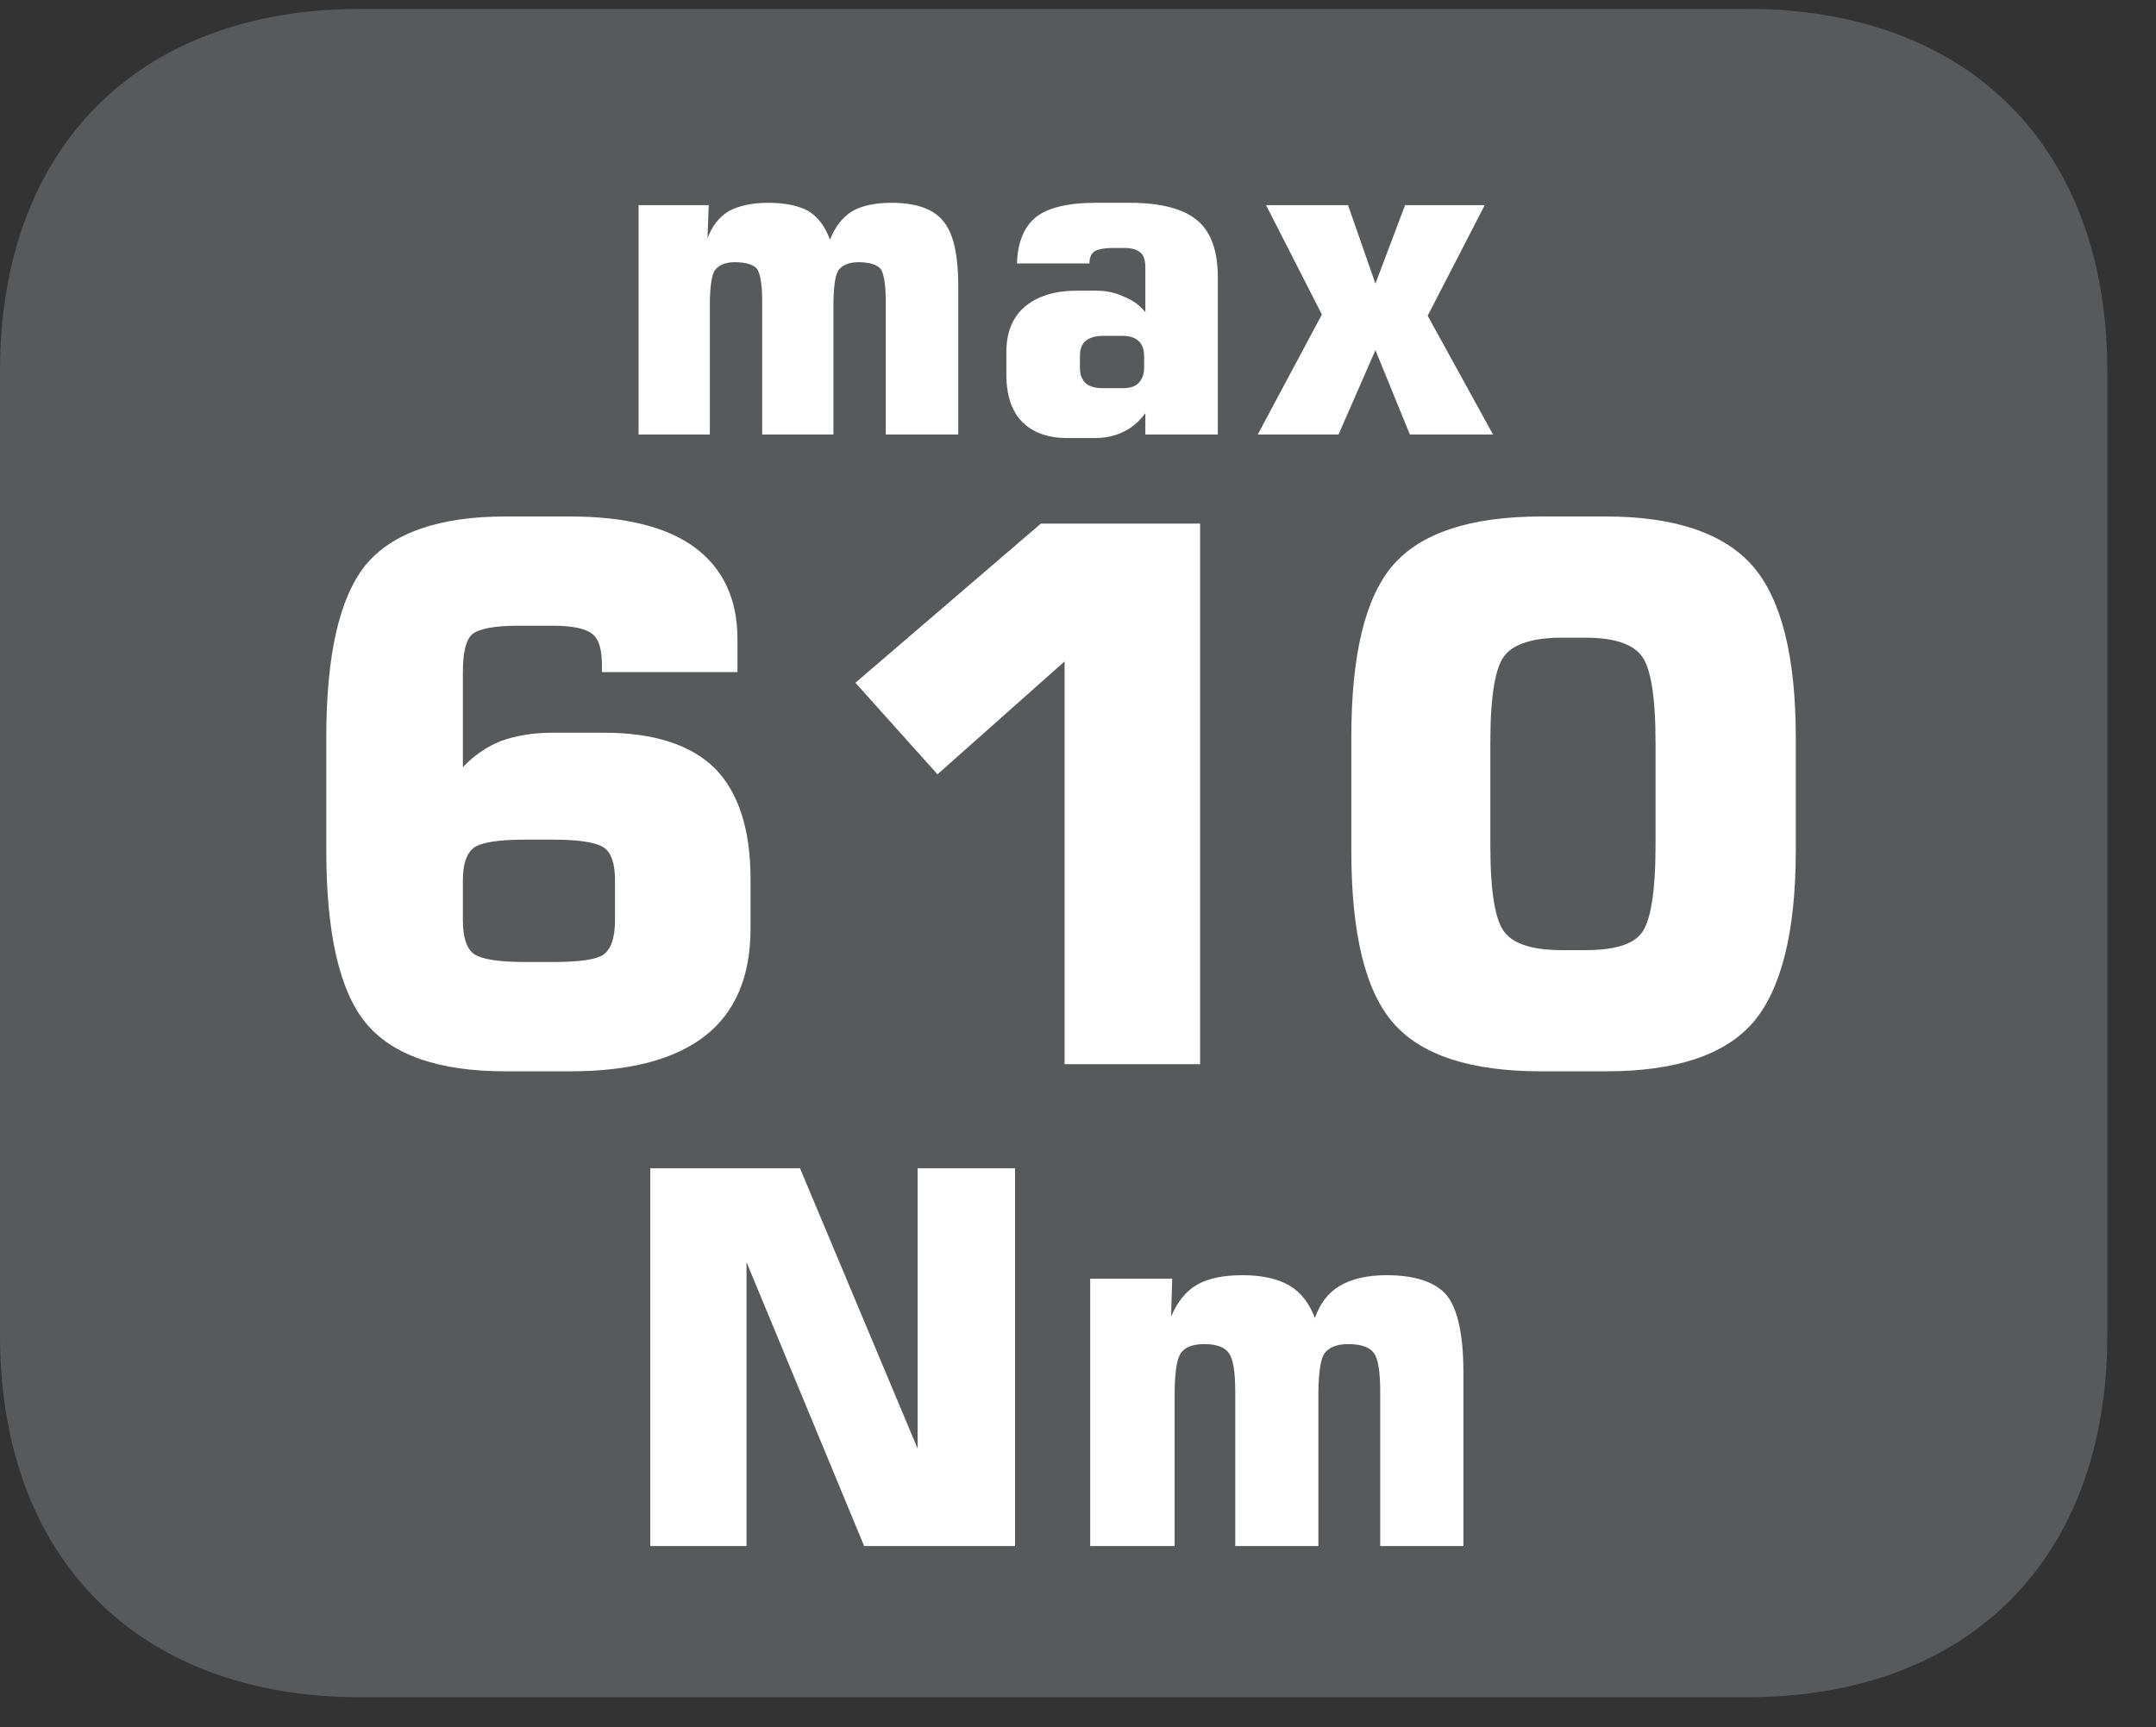
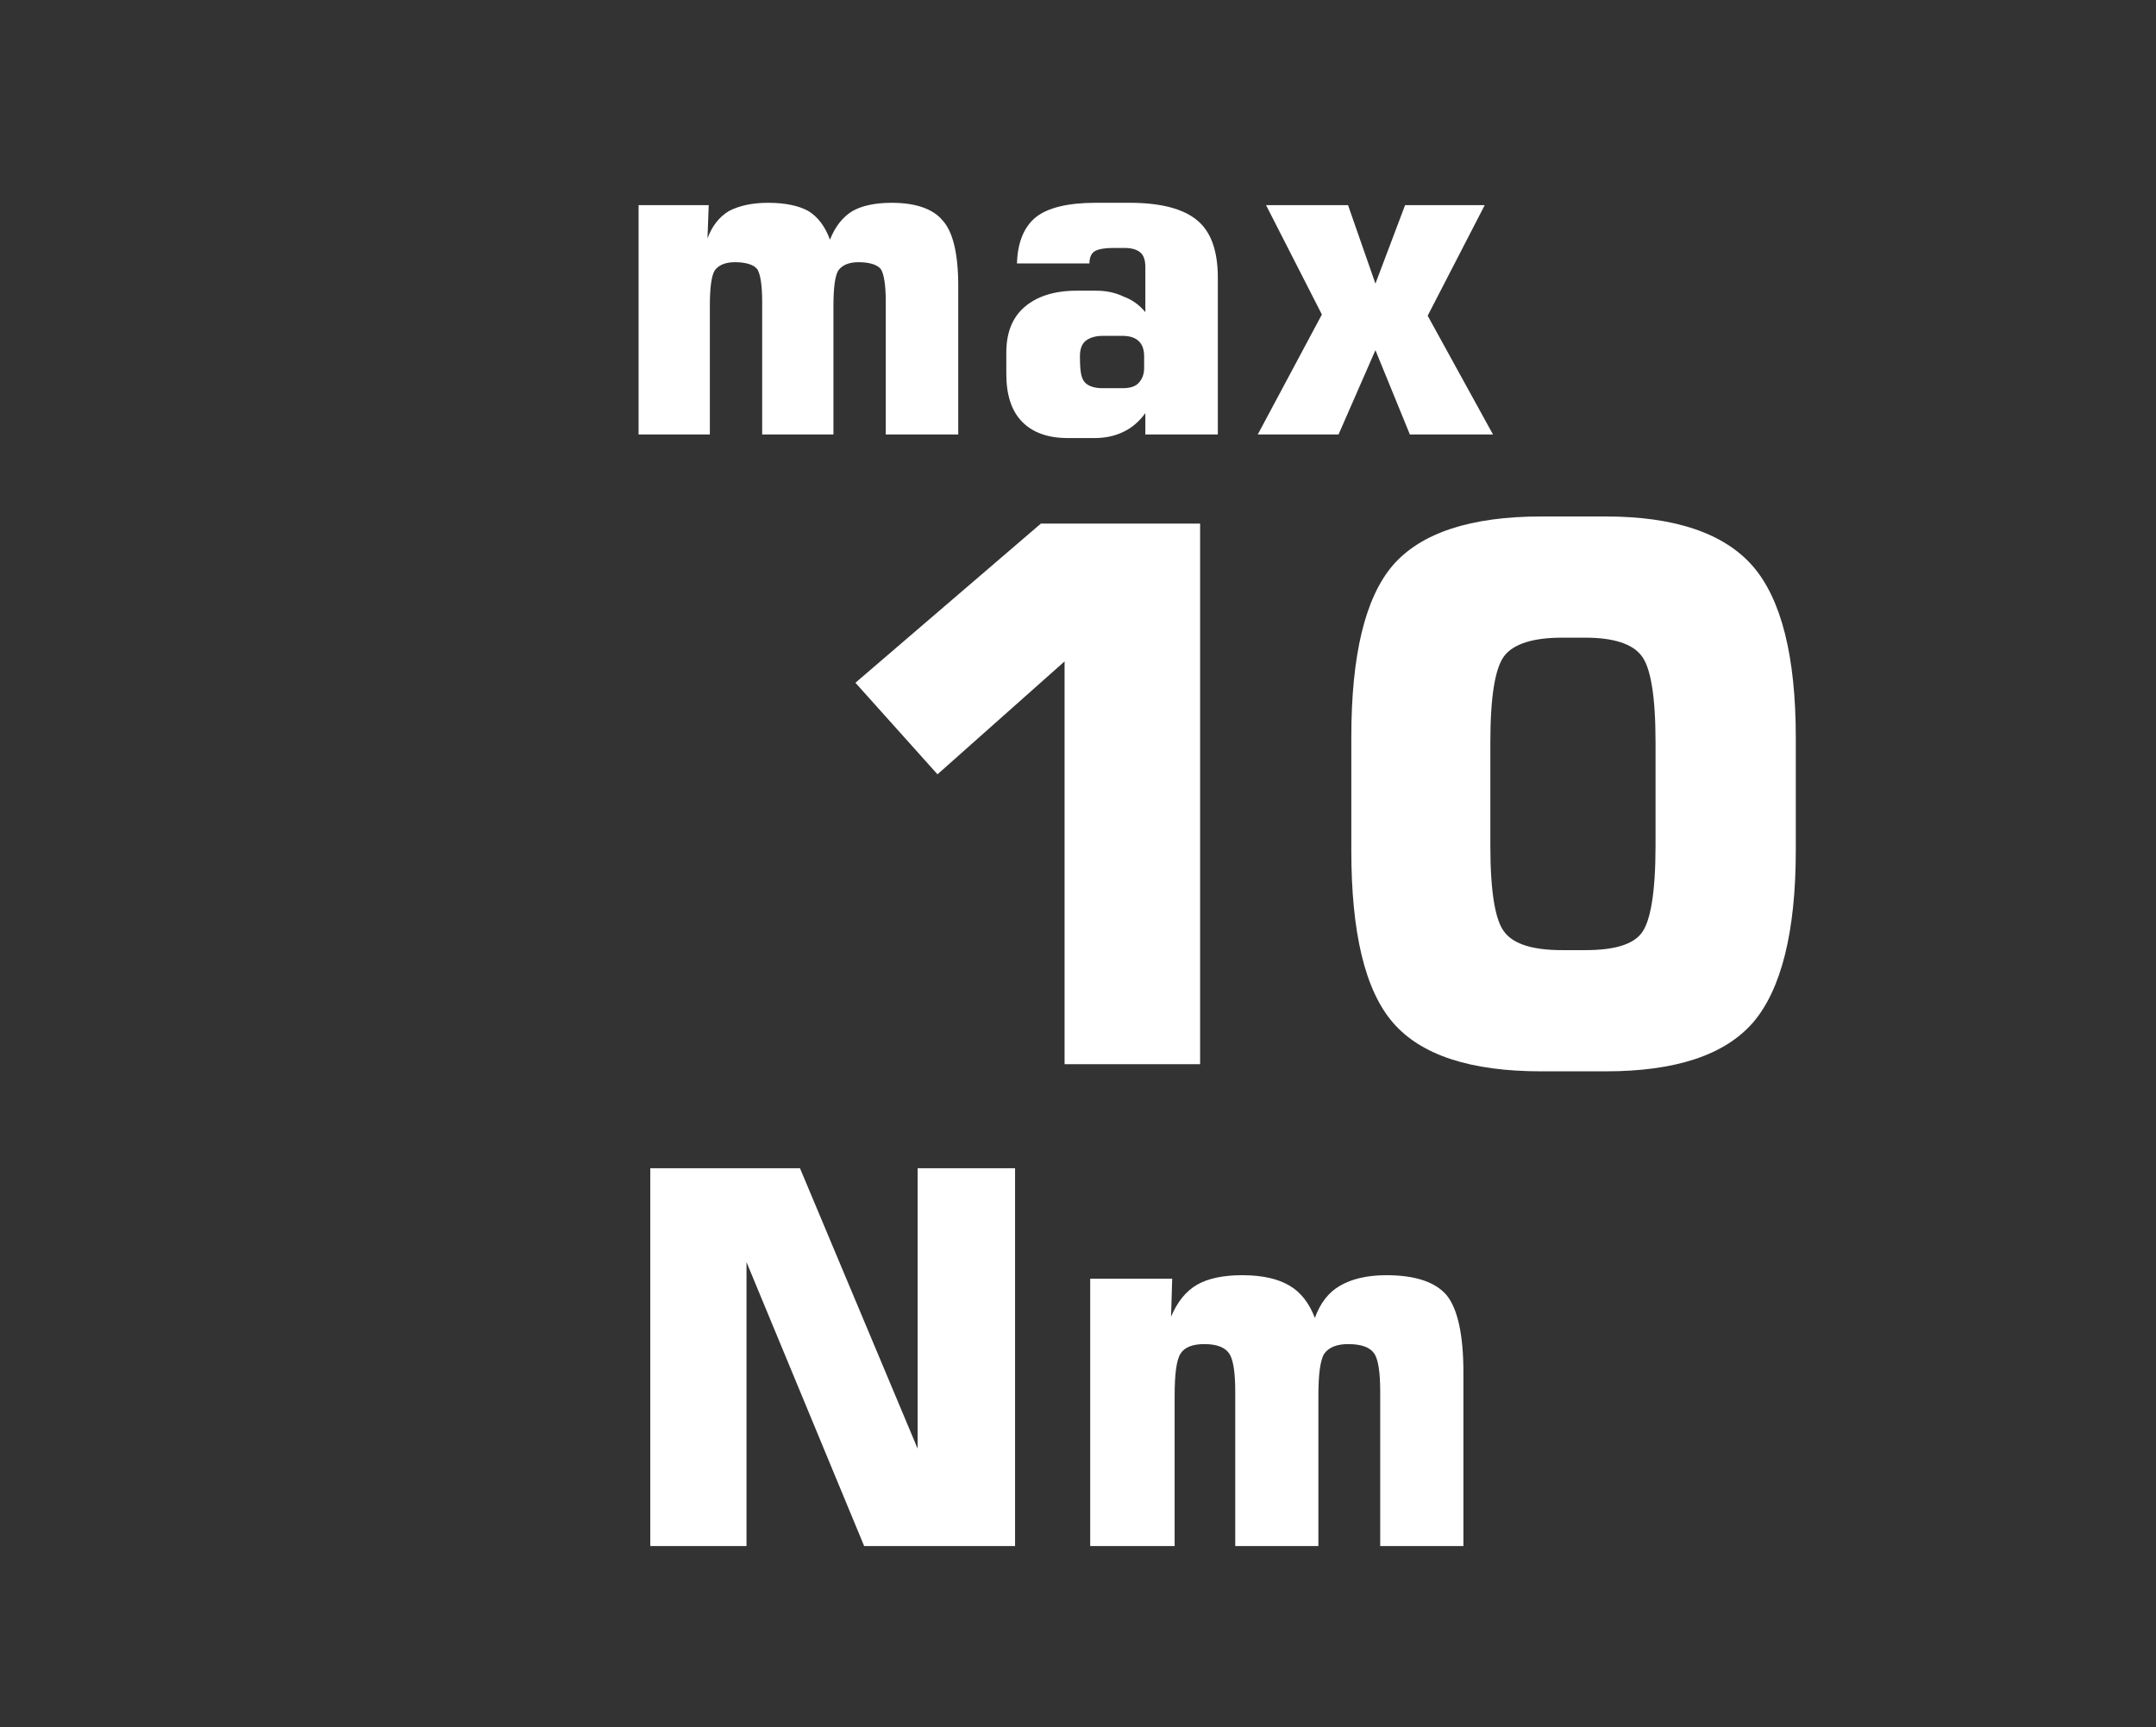
<svg xmlns="http://www.w3.org/2000/svg" xmlns:xlink="http://www.w3.org/1999/xlink" width="28.347pt" height="22.716pt" viewBox="0 0 28.347 22.716" version="1.2">
  <rect x="0" y="0" width="28.347" height="22.716" fill="#333333" stroke="none" />
  <defs>
    <g>
      <symbol overflow="visible" id="glyph0-0">
        <path style="stroke:none;" d="M 0.484 1.734 L 0.484 -6.891 L 5.375 -6.891 L 5.375 1.734 Z M 1.031 1.188 L 4.828 1.188 L 4.828 -6.344 L 1.031 -6.344 Z M 1.031 1.188 " />
      </symbol>
      <symbol overflow="visible" id="glyph0-1">
-         <path style="stroke:none;" d="M 3.297 -1.344 L 3.672 -1.344 C 4.012 -1.344 4.234 -1.375 4.328 -1.438 C 4.43 -1.508 4.484 -1.66 4.484 -1.891 L 4.484 -2.422 C 4.484 -2.637 4.434 -2.781 4.344 -2.844 C 4.25 -2.914 4.023 -2.953 3.672 -2.953 L 3.297 -2.953 C 2.941 -2.953 2.715 -2.914 2.625 -2.844 C 2.531 -2.77 2.484 -2.629 2.484 -2.422 L 2.484 -1.891 C 2.484 -1.672 2.531 -1.523 2.625 -1.453 C 2.727 -1.379 2.953 -1.344 3.297 -1.344 Z M 6.094 -5.156 L 4.312 -5.156 L 4.312 -5.25 C 4.312 -5.457 4.27 -5.594 4.188 -5.656 C 4.102 -5.727 3.93 -5.766 3.672 -5.766 L 3.203 -5.766 C 2.898 -5.766 2.699 -5.727 2.609 -5.656 C 2.523 -5.582 2.484 -5.414 2.484 -5.156 L 2.484 -3.906 C 2.629 -4.059 2.797 -4.176 2.984 -4.25 C 3.18 -4.32 3.406 -4.359 3.656 -4.359 L 4.344 -4.359 C 4.996 -4.359 5.484 -4.199 5.797 -3.891 C 6.105 -3.578 6.266 -3.09 6.266 -2.438 L 6.266 -1.781 C 6.266 -1.156 6.066 -0.684 5.672 -0.375 C 5.273 -0.062 4.68 0.094 3.891 0.094 L 3.047 0.094 C 2.172 0.094 1.555 -0.117 1.203 -0.547 C 0.859 -0.973 0.688 -1.727 0.688 -2.812 L 0.688 -4.297 C 0.688 -5.379 0.859 -6.133 1.203 -6.562 C 1.555 -6.988 2.172 -7.203 3.047 -7.203 L 3.891 -7.203 C 4.617 -7.203 5.164 -7.066 5.531 -6.797 C 5.902 -6.523 6.094 -6.121 6.094 -5.594 Z M 6.094 -5.156 " />
-       </symbol>
+         </symbol>
      <symbol overflow="visible" id="glyph0-2">
        <path style="stroke:none;" d="M 0.812 -5.016 L 3.25 -7.109 L 5.344 -7.109 L 5.344 0 L 3.562 0 L 3.562 -5.297 L 1.891 -3.812 Z M 0.812 -5.016 " />
      </symbol>
      <symbol overflow="visible" id="glyph0-3">
        <path style="stroke:none;" d="M 2.328 -4.234 L 2.328 -2.875 C 2.328 -2.27 2.391 -1.887 2.516 -1.734 C 2.637 -1.578 2.891 -1.5 3.266 -1.5 L 3.578 -1.5 C 3.949 -1.5 4.195 -1.57 4.312 -1.719 C 4.434 -1.871 4.5 -2.258 4.5 -2.875 L 4.5 -4.234 C 4.5 -4.848 4.434 -5.227 4.312 -5.375 C 4.195 -5.527 3.949 -5.609 3.578 -5.609 L 3.266 -5.609 C 2.891 -5.609 2.637 -5.527 2.516 -5.375 C 2.391 -5.219 2.328 -4.836 2.328 -4.234 Z M 0.5 -4.297 C 0.5 -5.379 0.68 -6.133 1.047 -6.562 C 1.418 -6.988 2.07 -7.203 3 -7.203 L 3.844 -7.203 C 4.758 -7.203 5.406 -6.98 5.781 -6.547 C 6.152 -6.117 6.344 -5.367 6.344 -4.297 L 6.344 -2.812 C 6.344 -1.738 6.152 -0.98 5.781 -0.547 C 5.406 -0.117 4.758 0.094 3.844 0.094 L 3 0.094 C 2.07 0.094 1.418 -0.117 1.047 -0.547 C 0.68 -0.973 0.5 -1.727 0.5 -2.812 Z M 0.5 -4.297 " />
      </symbol>
      <symbol overflow="visible" id="glyph1-0">
        <path style="stroke:none;" d="M 0.297 1.031 L 0.297 -4.125 L 3.219 -4.125 L 3.219 1.031 Z M 0.625 0.703 L 2.891 0.703 L 2.891 -3.797 L 0.625 -3.797 Z M 0.625 0.703 " />
      </symbol>
      <symbol overflow="visible" id="glyph1-1">
        <path style="stroke:none;" d="M 0.422 0 L 0.422 -3.016 L 1.344 -3.016 L 1.328 -2.578 C 1.387 -2.742 1.484 -2.863 1.609 -2.938 C 1.742 -3.008 1.914 -3.047 2.125 -3.047 C 2.352 -3.047 2.531 -3.008 2.656 -2.938 C 2.777 -2.863 2.875 -2.738 2.938 -2.562 C 3.008 -2.738 3.109 -2.863 3.234 -2.938 C 3.355 -3.008 3.531 -3.047 3.75 -3.047 C 4.07 -3.047 4.297 -2.965 4.422 -2.812 C 4.555 -2.664 4.625 -2.379 4.625 -1.953 L 4.625 0 L 3.672 0 L 3.672 -1.75 C 3.672 -1.965 3.648 -2.109 3.609 -2.172 C 3.566 -2.23 3.465 -2.266 3.312 -2.266 C 3.188 -2.266 3.098 -2.227 3.047 -2.156 C 3.004 -2.082 2.984 -1.926 2.984 -1.688 L 2.984 0 L 2.047 0 L 2.047 -1.75 C 2.047 -1.965 2.023 -2.109 1.984 -2.172 C 1.941 -2.23 1.84 -2.266 1.688 -2.266 C 1.562 -2.266 1.473 -2.227 1.422 -2.156 C 1.379 -2.082 1.359 -1.926 1.359 -1.688 L 1.359 0 Z M 0.422 0 " />
      </symbol>
      <symbol overflow="visible" id="glyph1-2">
-         <path style="stroke:none;" d="M 1.531 -0.609 L 1.797 -0.609 C 1.887 -0.609 1.957 -0.629 2 -0.672 C 2.051 -0.723 2.078 -0.789 2.078 -0.875 L 2.078 -1.031 C 2.078 -1.121 2.051 -1.191 2 -1.234 C 1.957 -1.273 1.887 -1.297 1.797 -1.297 L 1.531 -1.297 C 1.438 -1.297 1.363 -1.273 1.312 -1.234 C 1.258 -1.191 1.234 -1.121 1.234 -1.031 L 1.234 -0.875 C 1.234 -0.789 1.258 -0.723 1.312 -0.672 C 1.363 -0.629 1.438 -0.609 1.531 -0.609 Z M 0.406 -2.25 C 0.414 -2.527 0.5 -2.734 0.656 -2.859 C 0.809 -2.98 1.07 -3.047 1.438 -3.047 L 1.891 -3.047 C 2.305 -3.047 2.602 -2.965 2.781 -2.812 C 2.957 -2.664 3.047 -2.414 3.047 -2.062 L 3.047 0 L 2.094 0 L 2.094 -0.281 C 2.008 -0.164 1.91 -0.082 1.797 -0.031 C 1.691 0.02 1.566 0.047 1.422 0.047 L 1.078 0.047 C 0.816 0.047 0.613 -0.023 0.469 -0.172 C 0.332 -0.316 0.266 -0.523 0.266 -0.797 L 0.266 -1.078 C 0.266 -1.336 0.344 -1.535 0.5 -1.672 C 0.664 -1.816 0.895 -1.891 1.188 -1.891 L 1.453 -1.891 C 1.586 -1.891 1.707 -1.863 1.812 -1.812 C 1.926 -1.77 2.02 -1.699 2.094 -1.609 L 2.094 -2.203 C 2.094 -2.293 2.07 -2.359 2.031 -2.391 C 1.988 -2.43 1.918 -2.453 1.828 -2.453 L 1.672 -2.453 C 1.547 -2.453 1.461 -2.434 1.422 -2.406 C 1.379 -2.375 1.359 -2.32 1.359 -2.25 Z M 0.406 -2.25 " />
+         <path style="stroke:none;" d="M 1.531 -0.609 L 1.797 -0.609 C 1.887 -0.609 1.957 -0.629 2 -0.672 C 2.051 -0.723 2.078 -0.789 2.078 -0.875 L 2.078 -1.031 C 2.078 -1.121 2.051 -1.191 2 -1.234 C 1.957 -1.273 1.887 -1.297 1.797 -1.297 L 1.531 -1.297 C 1.438 -1.297 1.363 -1.273 1.312 -1.234 C 1.258 -1.191 1.234 -1.121 1.234 -1.031 C 1.234 -0.789 1.258 -0.723 1.312 -0.672 C 1.363 -0.629 1.438 -0.609 1.531 -0.609 Z M 0.406 -2.25 C 0.414 -2.527 0.5 -2.734 0.656 -2.859 C 0.809 -2.98 1.07 -3.047 1.438 -3.047 L 1.891 -3.047 C 2.305 -3.047 2.602 -2.965 2.781 -2.812 C 2.957 -2.664 3.047 -2.414 3.047 -2.062 L 3.047 0 L 2.094 0 L 2.094 -0.281 C 2.008 -0.164 1.91 -0.082 1.797 -0.031 C 1.691 0.02 1.566 0.047 1.422 0.047 L 1.078 0.047 C 0.816 0.047 0.613 -0.023 0.469 -0.172 C 0.332 -0.316 0.266 -0.523 0.266 -0.797 L 0.266 -1.078 C 0.266 -1.336 0.344 -1.535 0.5 -1.672 C 0.664 -1.816 0.895 -1.891 1.188 -1.891 L 1.453 -1.891 C 1.586 -1.891 1.707 -1.863 1.812 -1.812 C 1.926 -1.77 2.02 -1.699 2.094 -1.609 L 2.094 -2.203 C 2.094 -2.293 2.07 -2.359 2.031 -2.391 C 1.988 -2.43 1.918 -2.453 1.828 -2.453 L 1.672 -2.453 C 1.547 -2.453 1.461 -2.434 1.422 -2.406 C 1.379 -2.375 1.359 -2.32 1.359 -2.25 Z M 0.406 -2.25 " />
      </symbol>
      <symbol overflow="visible" id="glyph1-3">
        <path style="stroke:none;" d="M 0.141 0 L 0.984 -1.578 L 0.25 -3.016 L 1.328 -3.016 L 1.688 -1.984 L 2.078 -3.016 L 3.125 -3.016 L 2.375 -1.562 L 3.234 0 L 2.141 0 L 1.688 -1.109 L 1.203 0 Z M 0.141 0 " />
      </symbol>
      <symbol overflow="visible" id="glyph2-0">
        <path style="stroke:none;" d="M 0.344 1.203 L 0.344 -4.828 L 3.766 -4.828 L 3.766 1.203 Z M 0.719 0.828 L 3.375 0.828 L 3.375 -4.438 L 0.719 -4.438 Z M 0.719 0.828 " />
      </symbol>
      <symbol overflow="visible" id="glyph2-1">
        <path style="stroke:none;" d="M 0.516 0 L 0.516 -4.969 L 2.484 -4.969 L 4.031 -1.281 L 4.031 -4.969 L 5.312 -4.969 L 5.312 0 L 3.328 0 L 1.781 -3.734 L 1.781 0 Z M 0.516 0 " />
      </symbol>
      <symbol overflow="visible" id="glyph2-2">
        <path style="stroke:none;" d="M 0.484 0 L 0.484 -3.516 L 1.562 -3.516 L 1.547 -3.016 C 1.629 -3.211 1.742 -3.352 1.891 -3.438 C 2.035 -3.52 2.234 -3.562 2.484 -3.562 C 2.754 -3.562 2.961 -3.512 3.109 -3.422 C 3.254 -3.336 3.363 -3.195 3.438 -3 C 3.508 -3.195 3.617 -3.336 3.766 -3.422 C 3.918 -3.512 4.125 -3.562 4.375 -3.562 C 4.758 -3.562 5.023 -3.473 5.172 -3.297 C 5.316 -3.117 5.391 -2.777 5.391 -2.281 L 5.391 0 L 4.297 0 L 4.297 -2.031 C 4.297 -2.289 4.27 -2.457 4.219 -2.531 C 4.164 -2.613 4.051 -2.656 3.875 -2.656 C 3.727 -2.656 3.621 -2.613 3.562 -2.531 C 3.508 -2.445 3.484 -2.258 3.484 -1.969 L 3.484 0 L 2.391 0 L 2.391 -2.031 C 2.391 -2.289 2.363 -2.457 2.312 -2.531 C 2.258 -2.613 2.148 -2.656 1.984 -2.656 C 1.828 -2.656 1.723 -2.613 1.672 -2.531 C 1.617 -2.445 1.594 -2.258 1.594 -1.969 L 1.594 0 Z M 0.484 0 " />
      </symbol>
    </g>
    <clipPath id="clip1">
-       <path d="M 0 0.117 L 27.707 0.117 L 27.707 22.32 L 0 22.32 Z M 0 0.117 " />
-     </clipPath>
+       </clipPath>
  </defs>
  <g id="surface1">
    <g clip-path="url(#clip1)" clip-rule="nonzero">
      <path style=" stroke:none;fill-rule:nonzero;fill:rgb(34.509%,34.901%,35.686%);fill-opacity:1;" d="M 27.707 17.559 L 27.707 4.879 C 27.707 1.941 25.891 0.117 22.969 0.117 L 4.738 0.117 C 1.816 0.117 0 1.941 0 4.879 L 0 17.559 C 0 20.496 1.816 22.32 4.738 22.32 L 22.969 22.32 C 25.891 22.32 27.707 20.496 27.707 17.559 " />
    </g>
    <g style="fill:rgb(100%,100%,100%);fill-opacity:1;">
      <use xlink:href="#glyph0-1" x="3.602" y="13.995" />
      <use xlink:href="#glyph0-2" x="10.435" y="13.995" />
      <use xlink:href="#glyph0-3" x="17.267" y="13.995" />
    </g>
    <g style="fill:rgb(100%,100%,100%);fill-opacity:1;">
      <use xlink:href="#glyph1-1" x="7.974" y="5.714" />
      <use xlink:href="#glyph1-2" x="12.965" y="5.714" />
      <use xlink:href="#glyph1-3" x="16.396" y="5.714" />
    </g>
    <g style="fill:rgb(100%,100%,100%);fill-opacity:1;">
      <use xlink:href="#glyph2-1" x="8.034" y="20.332" />
      <use xlink:href="#glyph2-2" x="13.85" y="20.332" />
    </g>
  </g>
</svg>